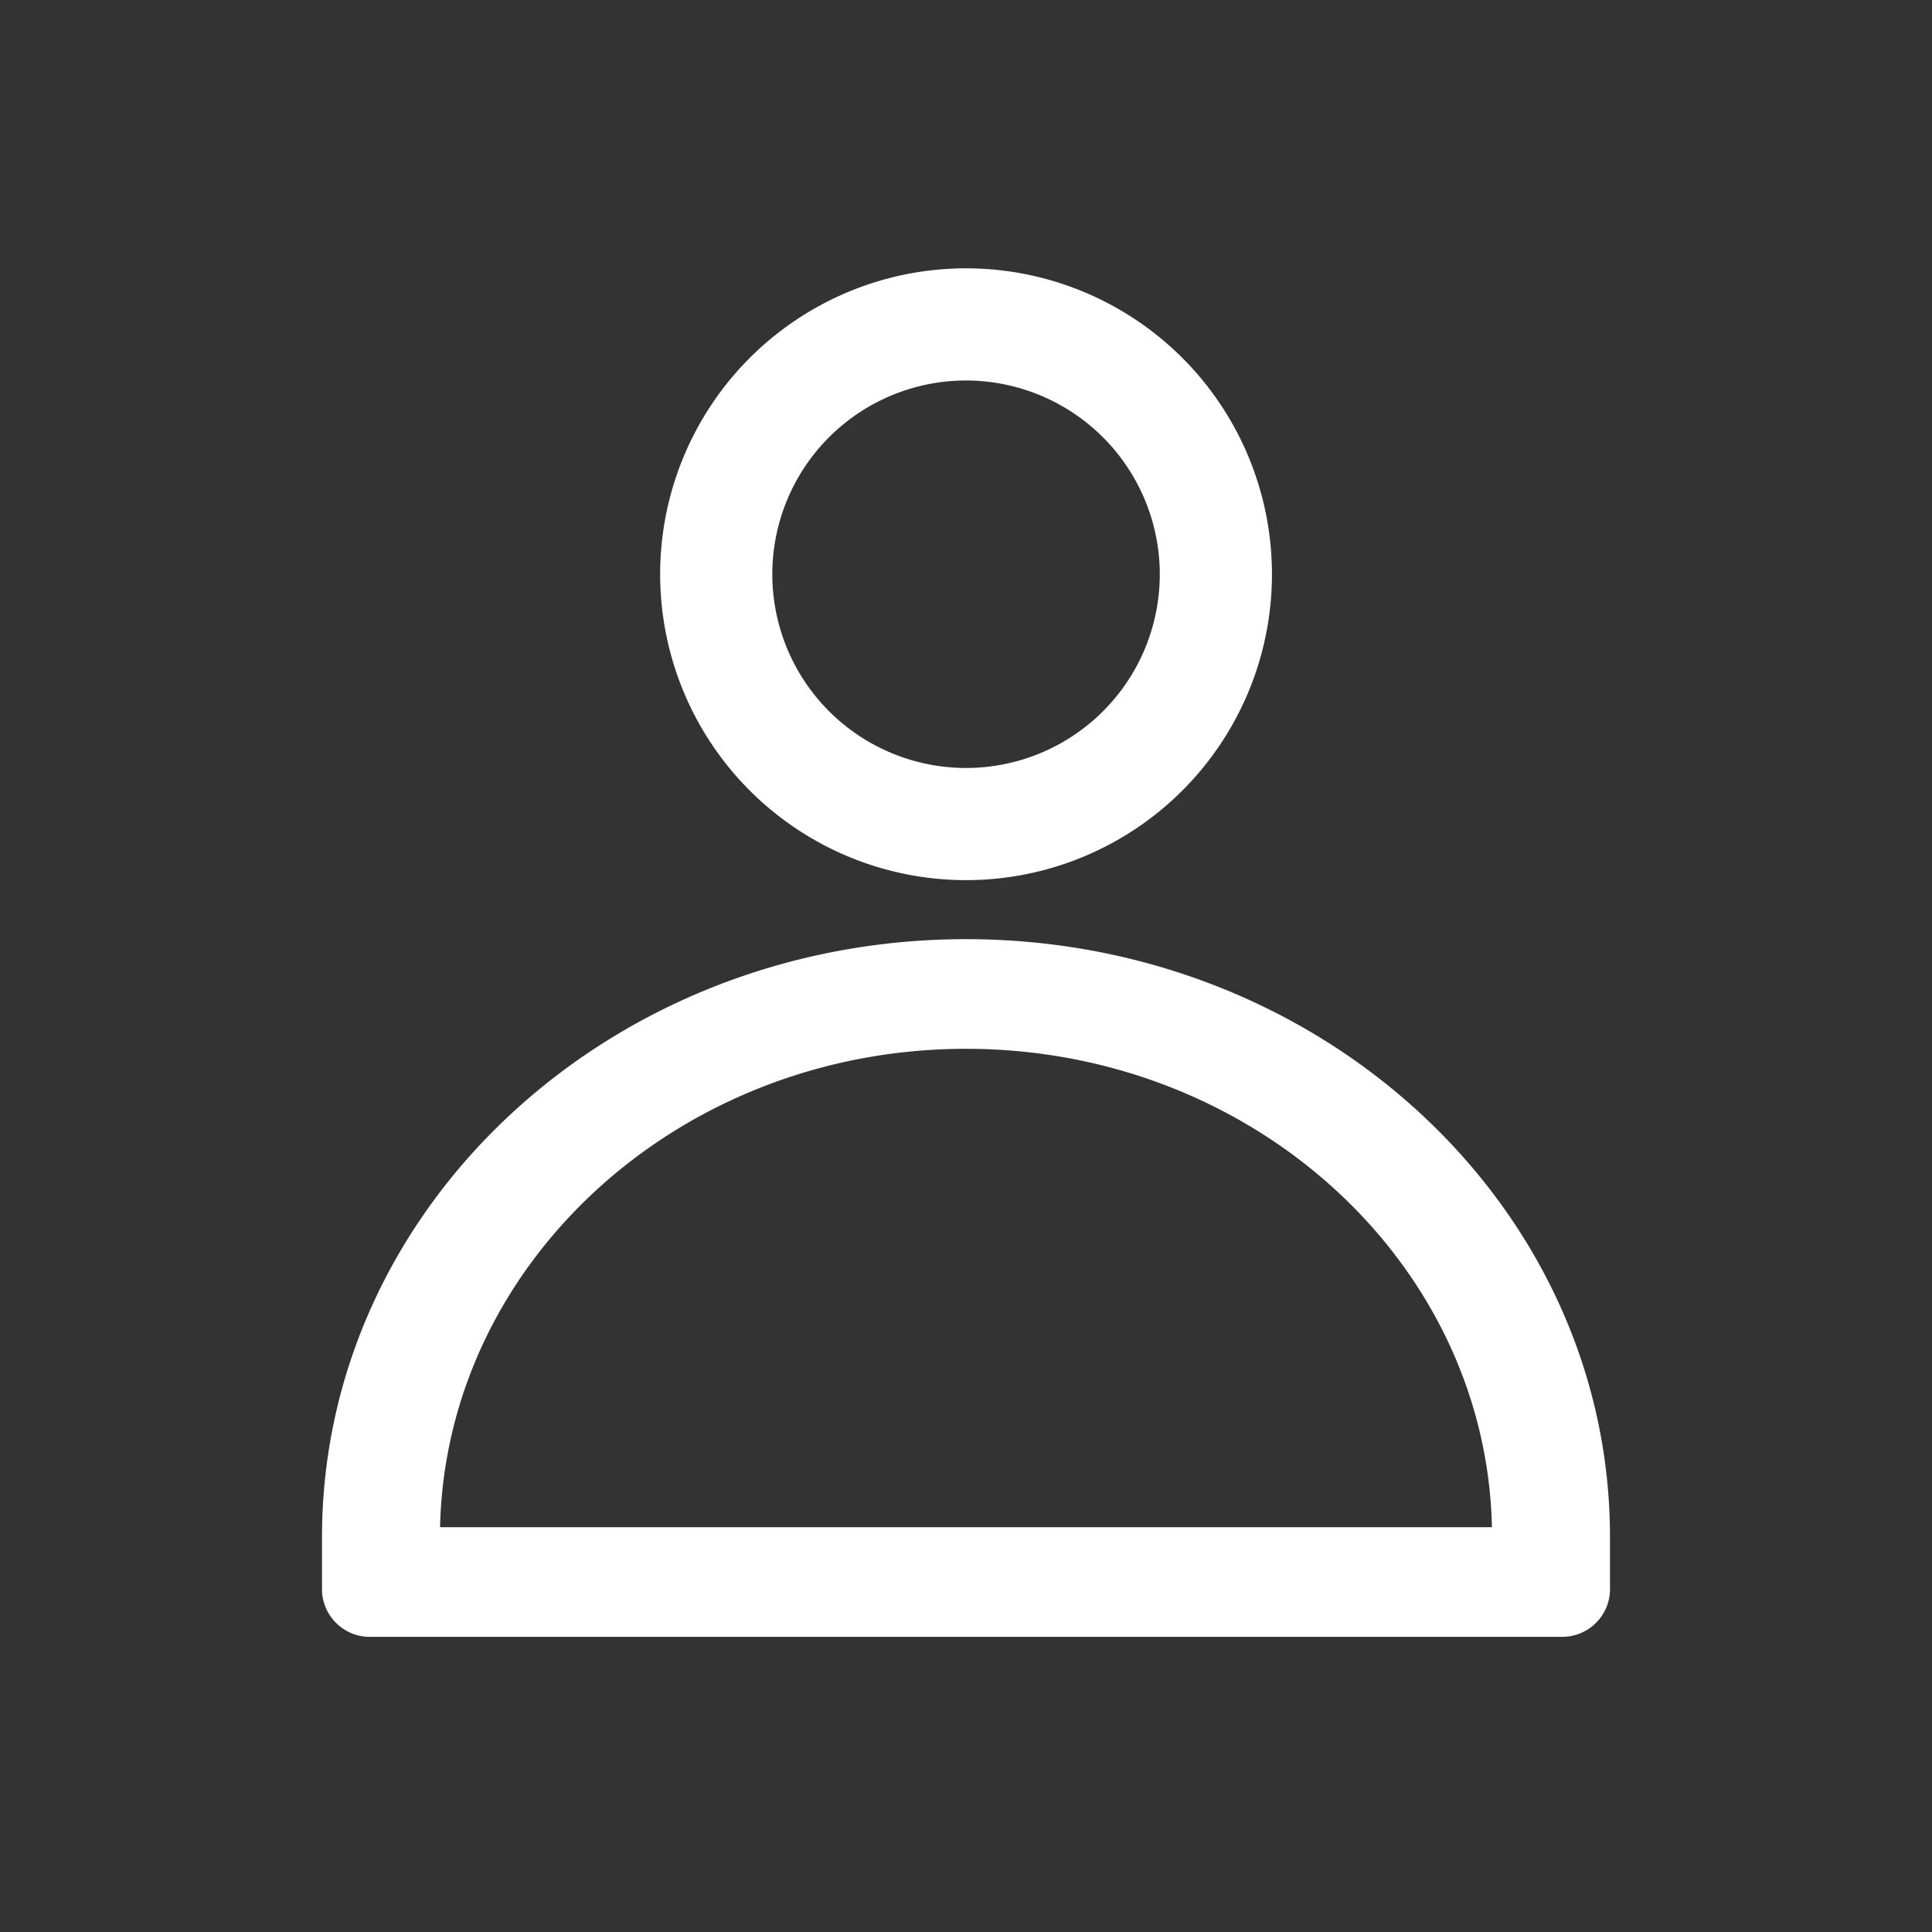
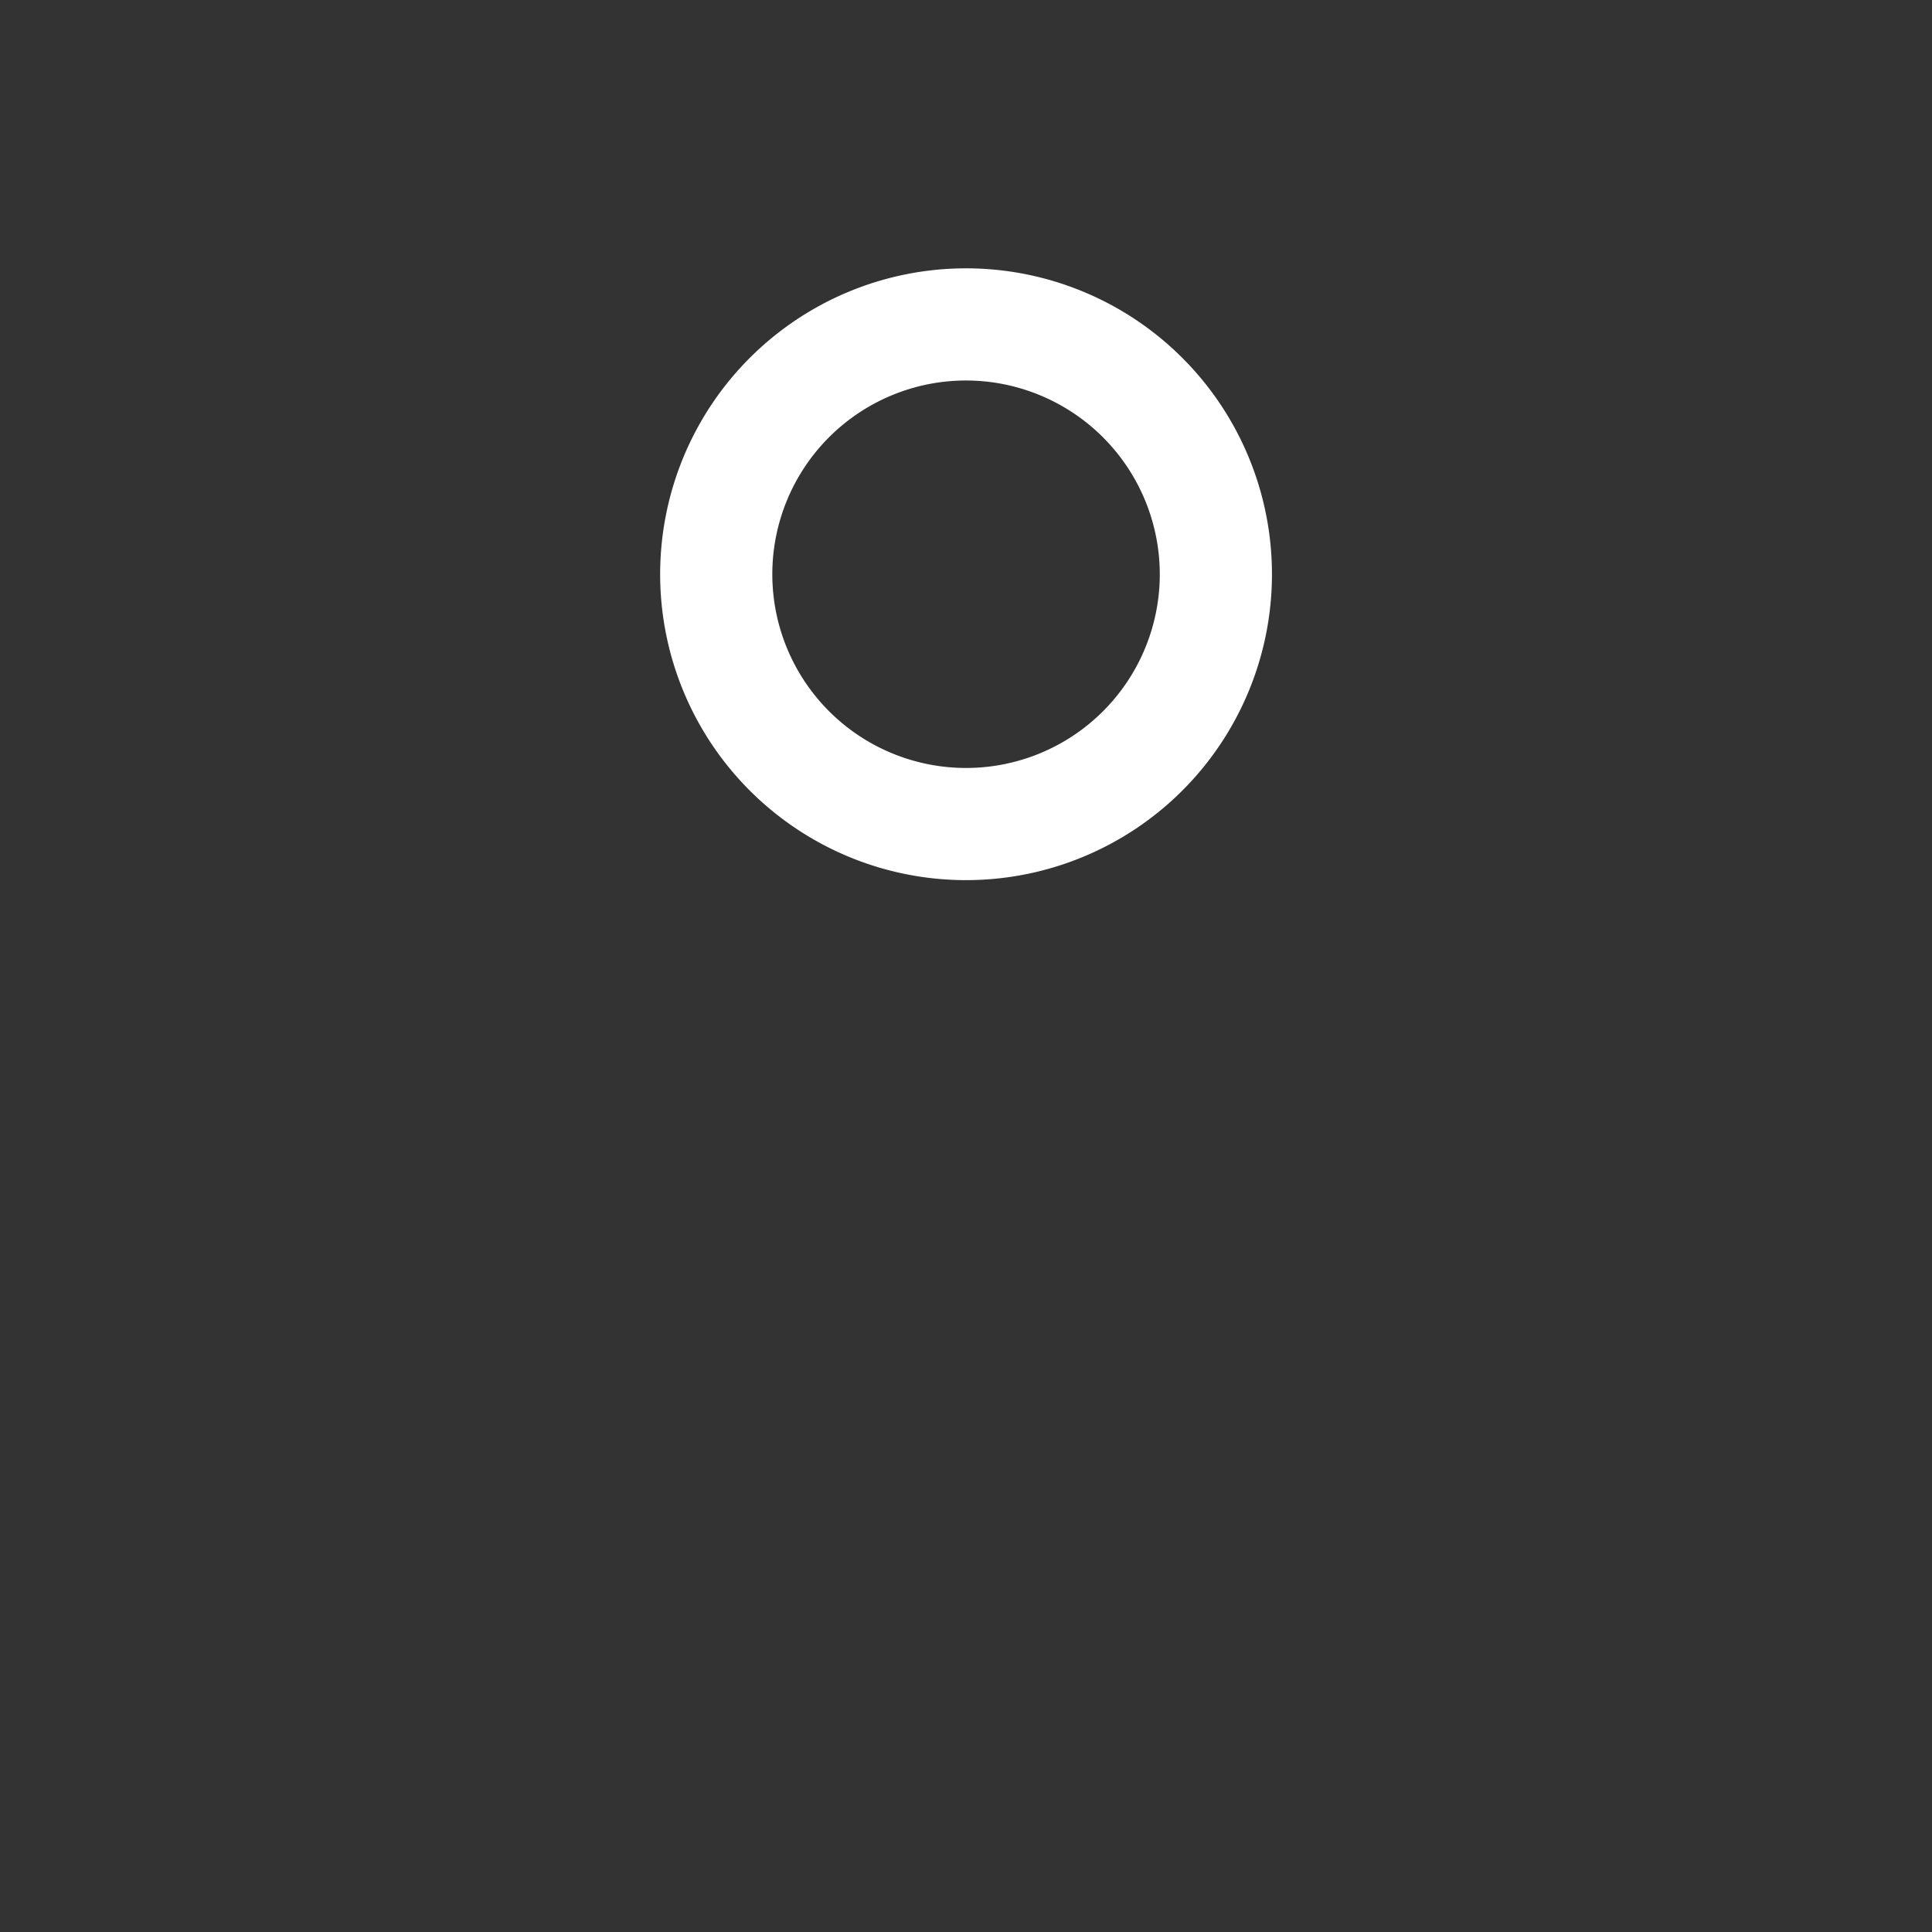
<svg xmlns="http://www.w3.org/2000/svg" width="36" height="36" viewBox="0 0 36 36">
  <rect x="0" y="0" width="36" height="36" fill="#333333" stroke="none" />
  <g id="Icon_Person" data-name="Icon / Person" transform="translate(-147 -112)">
    <rect id="長方形_23320" data-name="長方形 23320" width="36" height="36" transform="translate(147 112)" fill="#fff" opacity="0" />
-     <path id="長方形_23334" data-name="長方形 23334" d="M12,2.043c-5.337,0-9.691,3.982-9.8,8.914H21.8c-.107-4.932-4.461-8.914-9.8-8.914M12,0c6.627,0,12,4.989,12,11.143v1a.892.892,0,0,1-.923.857H.923A.892.892,0,0,1,0,12.143v-1C0,4.989,5.373,0,12,0Z" transform="translate(153 129.5)" fill="#fff" />
    <path id="楕円形_12" data-name="楕円形 12" d="M5.7,2.09A3.61,3.61,0,1,0,9.31,5.7,3.614,3.614,0,0,0,5.7,2.09M5.7,0A5.7,5.7,0,1,1,0,5.7,5.7,5.7,0,0,1,5.7,0Z" transform="translate(159.301 117)" fill="#fff" />
  </g>
</svg>